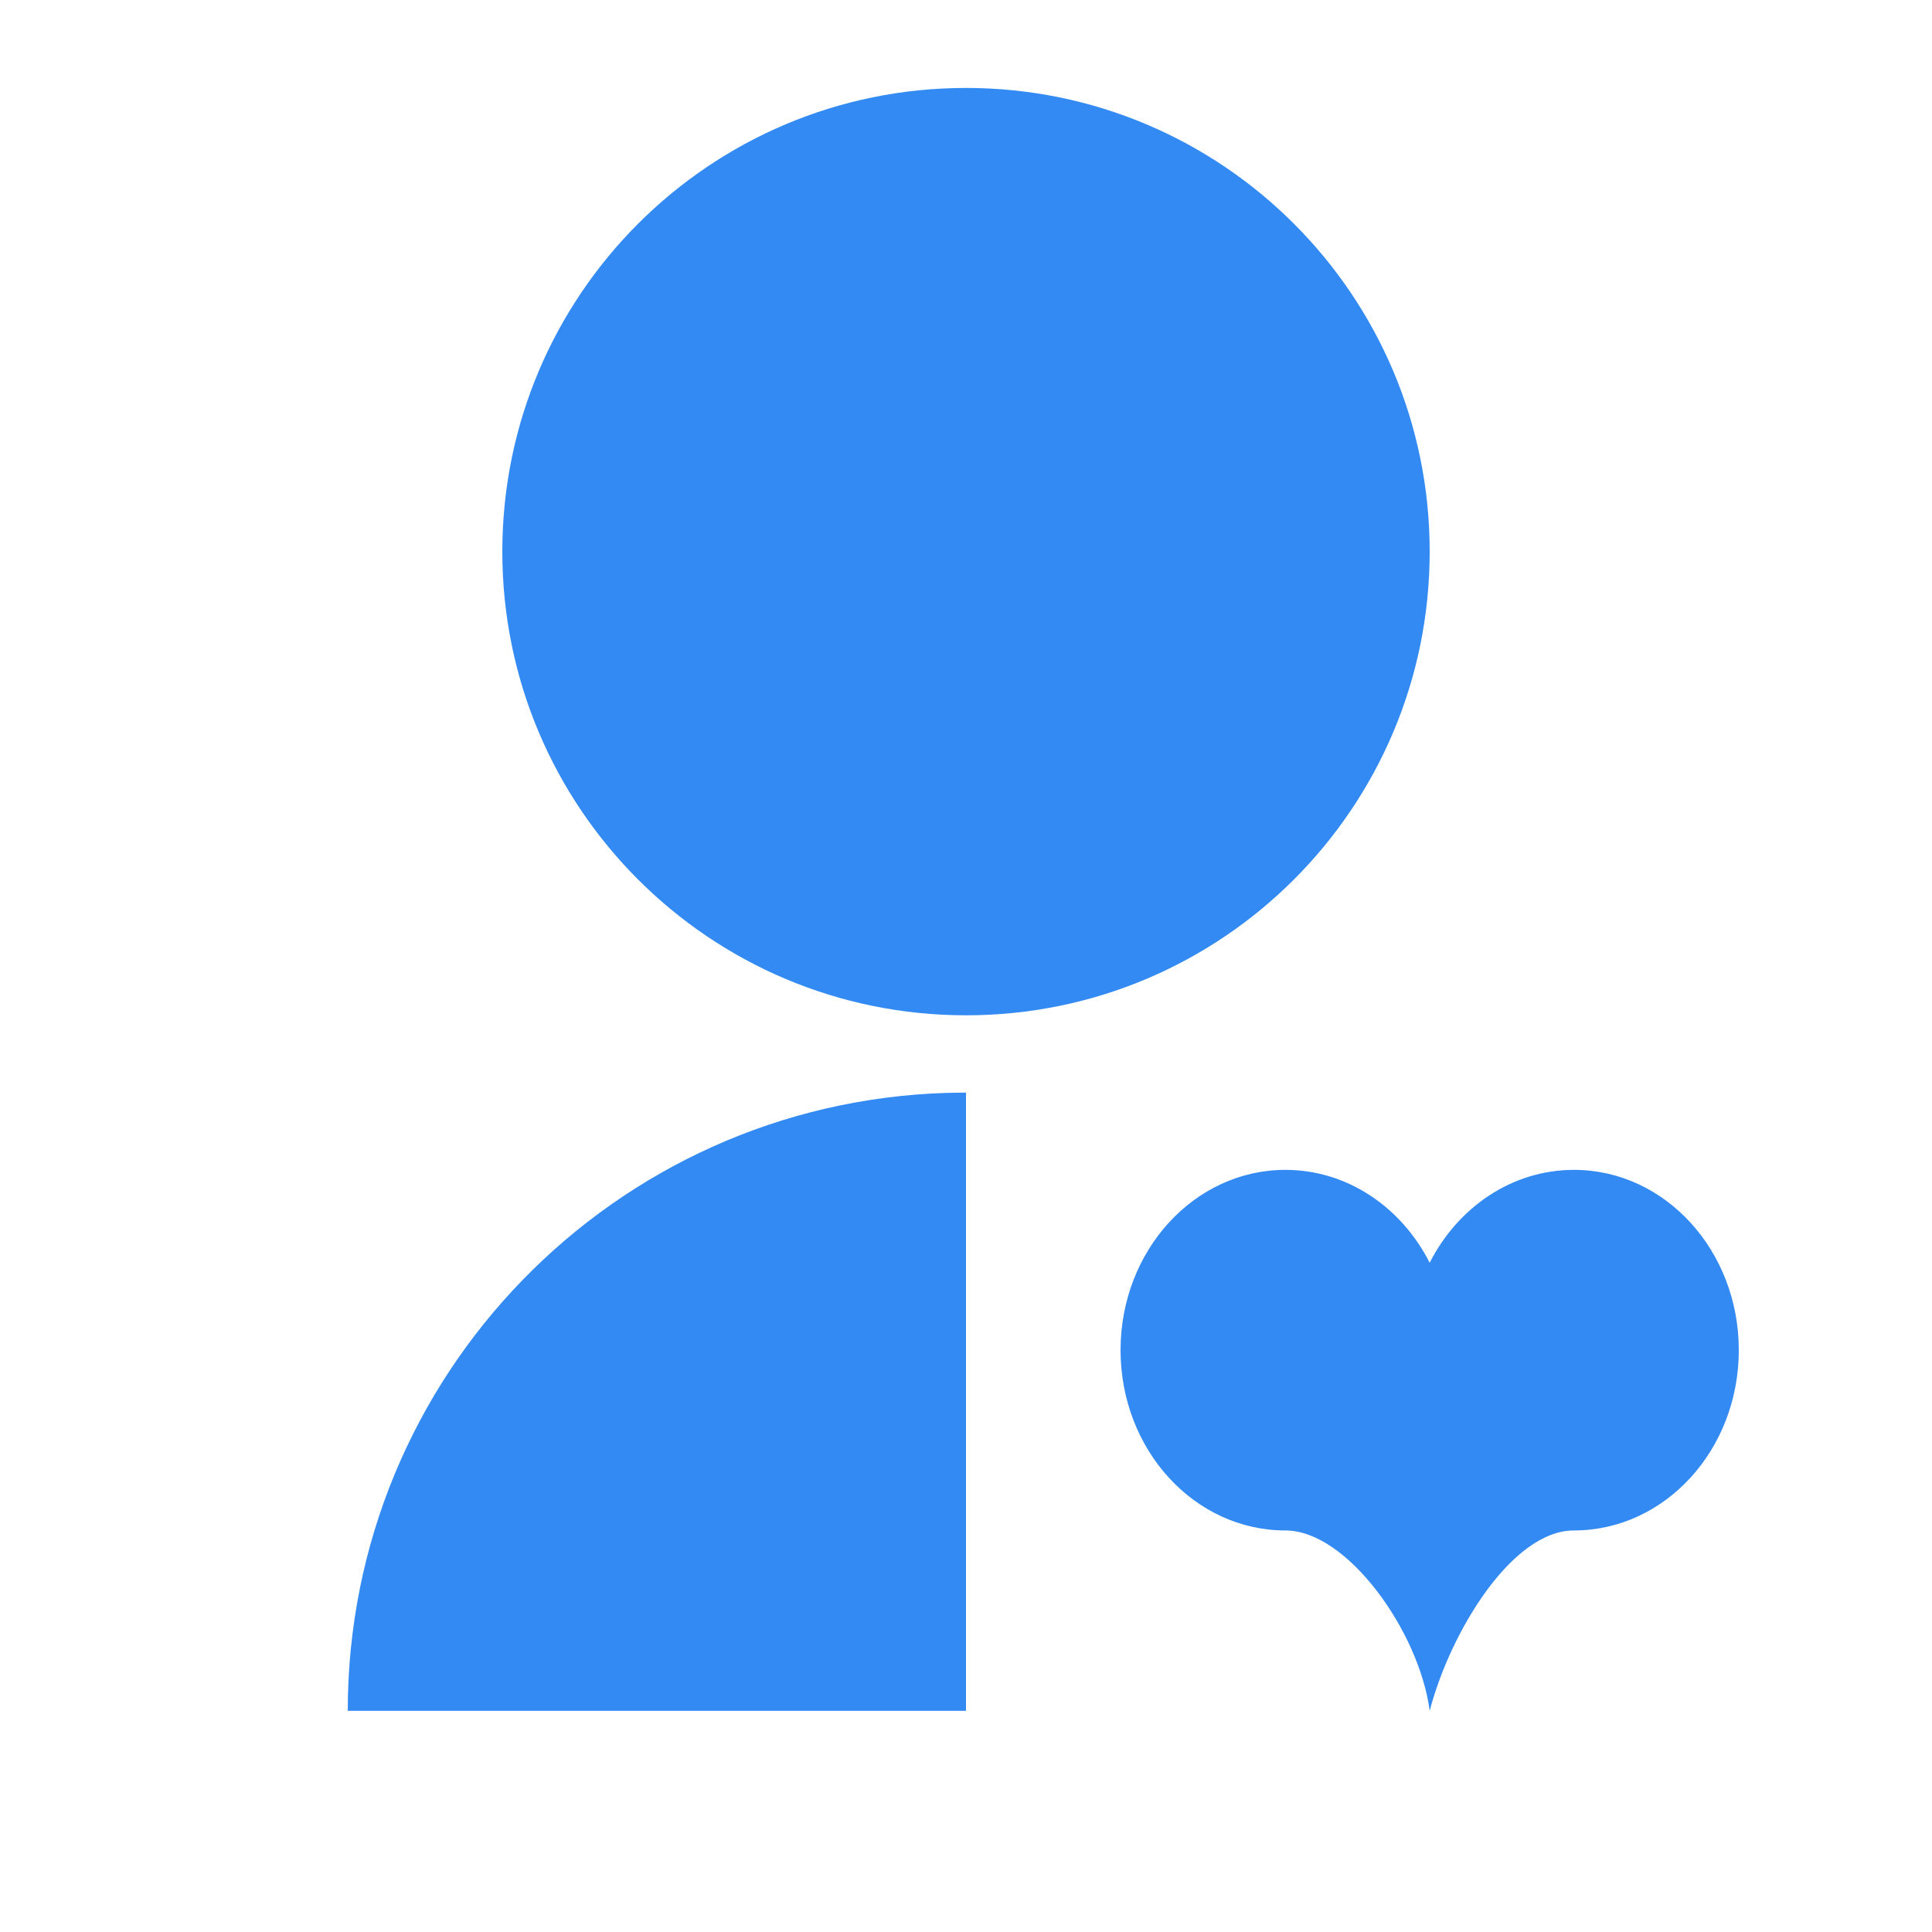
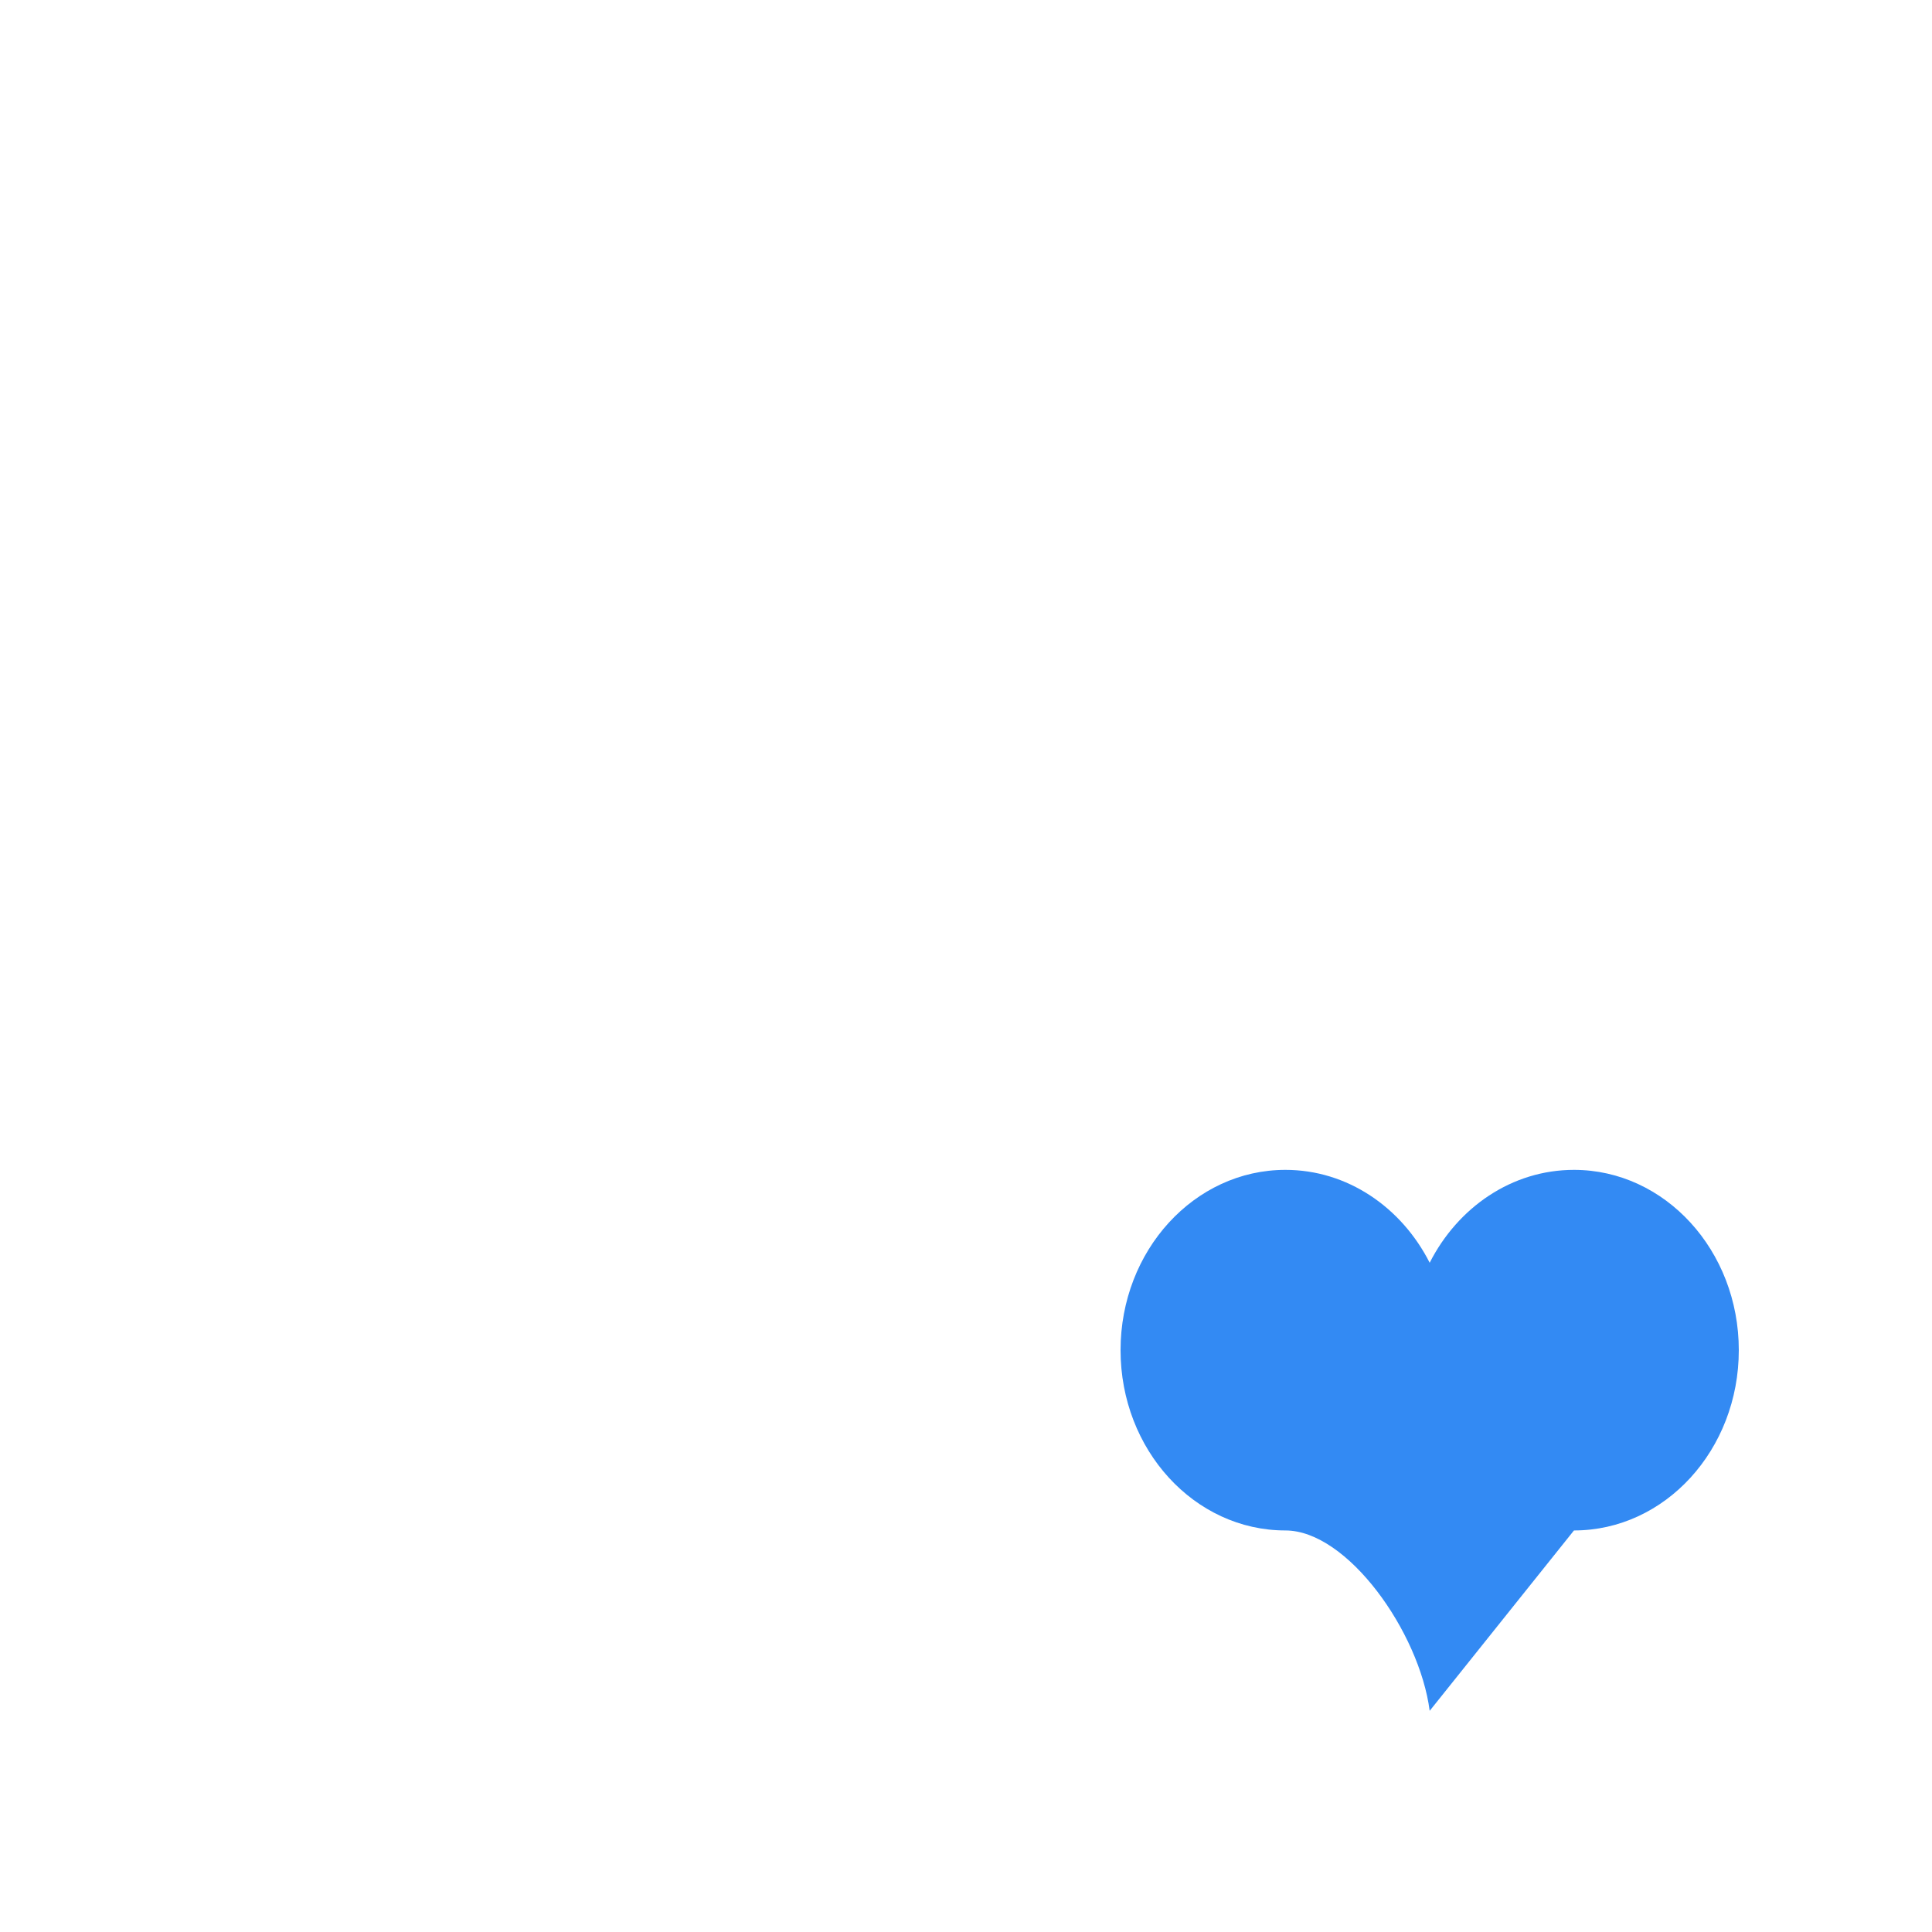
<svg xmlns="http://www.w3.org/2000/svg" width="25" height="25" viewBox="0 0 25 25" fill="none">
-   <path d="M12.5 14.138V22.138H4.5C4.5 17.803 7.948 14.273 12.251 14.142L12.5 14.138ZM12.5 1.138C15.815 1.138 18.5 3.823 18.5 7.138C18.5 10.453 15.815 13.138 12.5 13.138C9.185 13.138 6.5 10.453 6.5 7.138C6.5 3.823 9.185 1.138 12.5 1.138Z" fill="#338AF3" />
-   <path fill-rule="evenodd" clip-rule="evenodd" d="M18.5 22.138C18.367 21.117 17.436 19.804 16.633 19.804C15.455 19.804 14.5 18.76 14.5 17.471C14.5 16.182 15.455 15.138 16.633 15.138C17.436 15.138 18.136 15.623 18.5 16.34C18.864 15.623 19.564 15.138 20.367 15.138C21.545 15.138 22.5 16.182 22.5 17.471C22.5 18.76 21.545 19.804 20.367 19.804C19.564 19.804 18.767 21.117 18.5 22.138Z" fill="#338AF3" />
+   <path fill-rule="evenodd" clip-rule="evenodd" d="M18.5 22.138C18.367 21.117 17.436 19.804 16.633 19.804C15.455 19.804 14.5 18.76 14.5 17.471C14.5 16.182 15.455 15.138 16.633 15.138C17.436 15.138 18.136 15.623 18.5 16.34C18.864 15.623 19.564 15.138 20.367 15.138C21.545 15.138 22.5 16.182 22.5 17.471C22.5 18.76 21.545 19.804 20.367 19.804Z" fill="#338AF3" />
</svg>